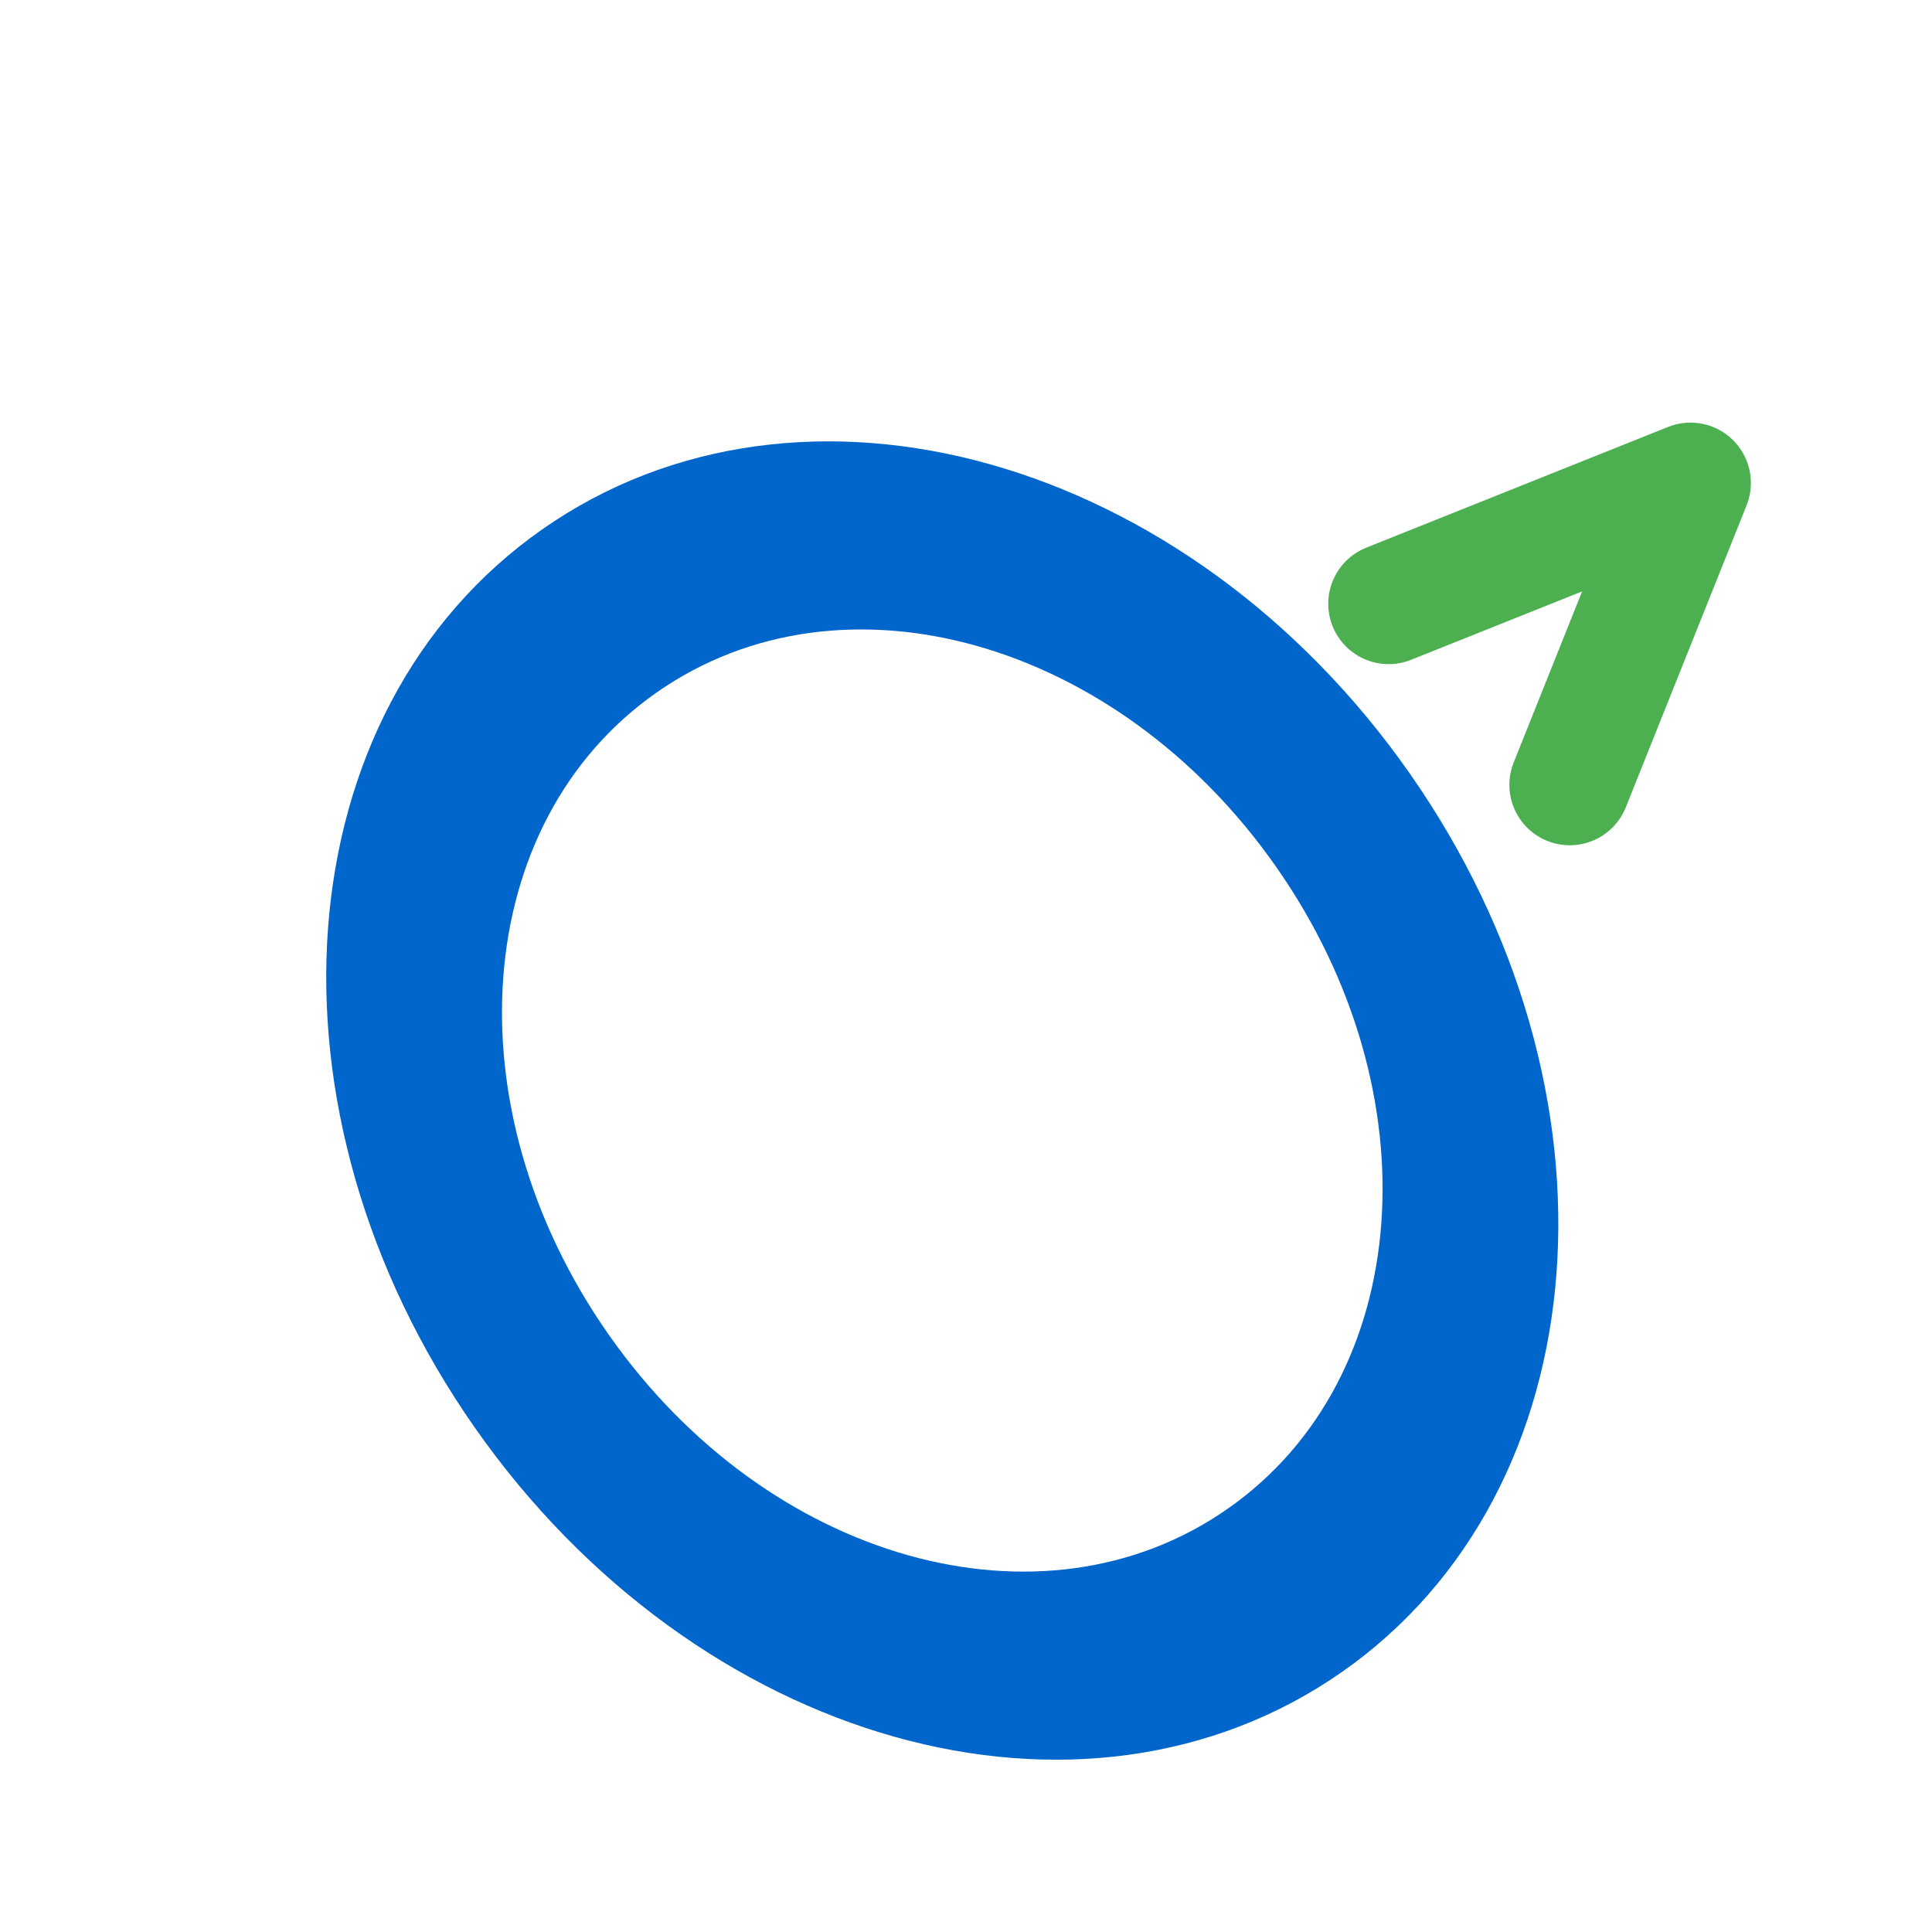
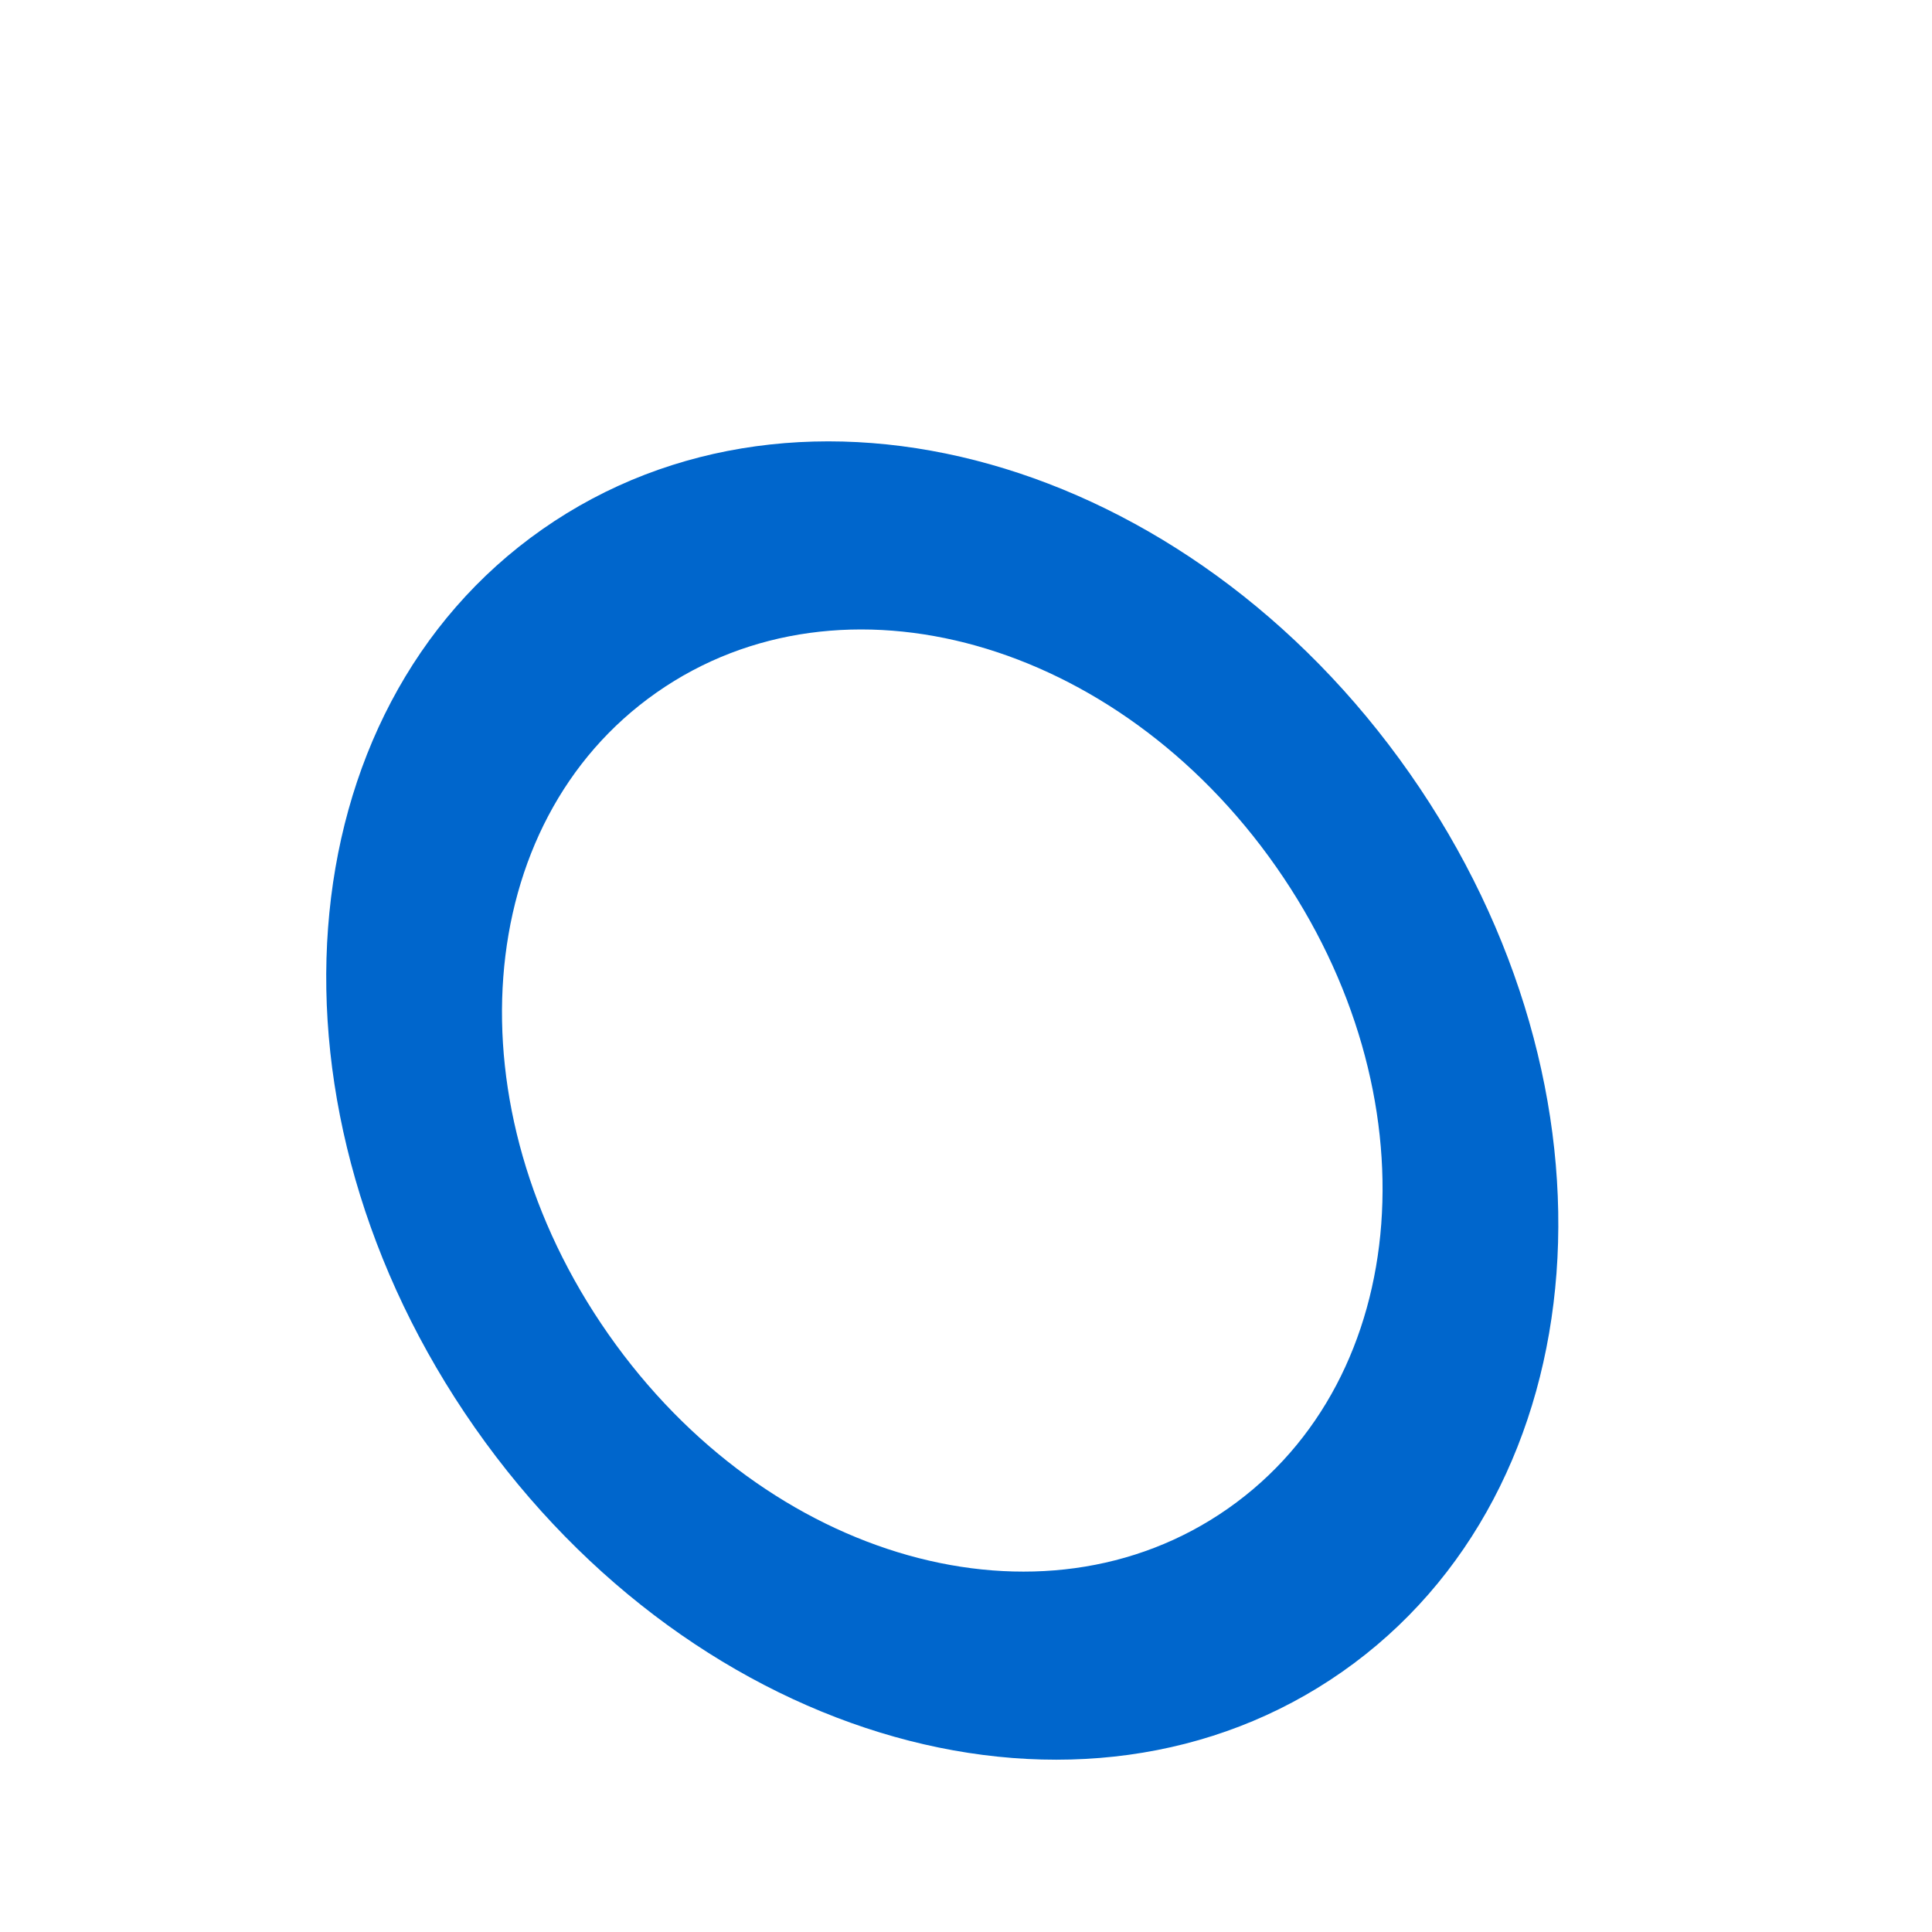
<svg xmlns="http://www.w3.org/2000/svg" viewBox="0 0 32 32">
  <path d="M25 16c0 5-4 9-9 9c-5 0-9-4-9-9c0-5 4-9 9-9c5 0 9 4 9 9" stroke="#0066cc" fill="none" stroke-width="3" stroke-linecap="round" transform="rotate(-35, 16, 16) scale(0.9, 1.1)" />
-   <path d="M23 10l5-2l-2 5" stroke="#4CAF50" fill="none" stroke-width="2" stroke-linecap="round" stroke-linejoin="round" />
</svg>